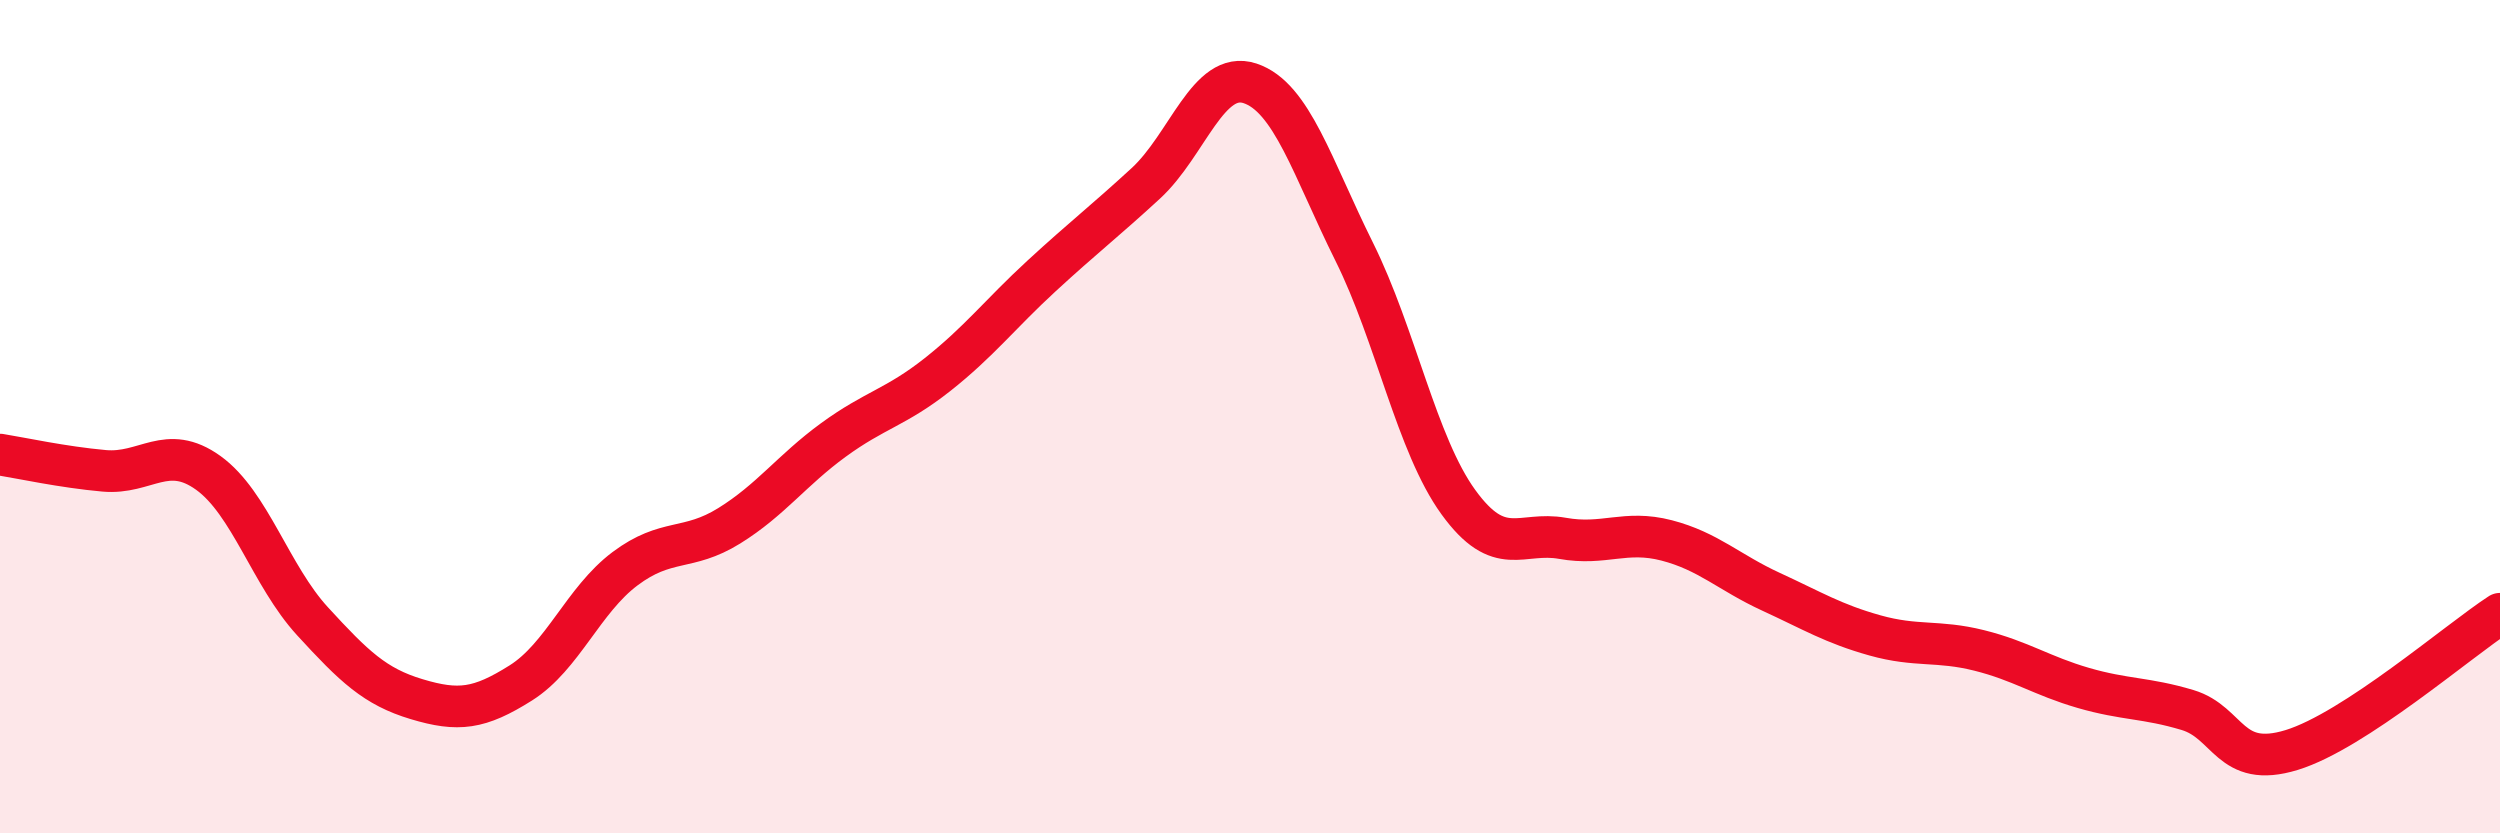
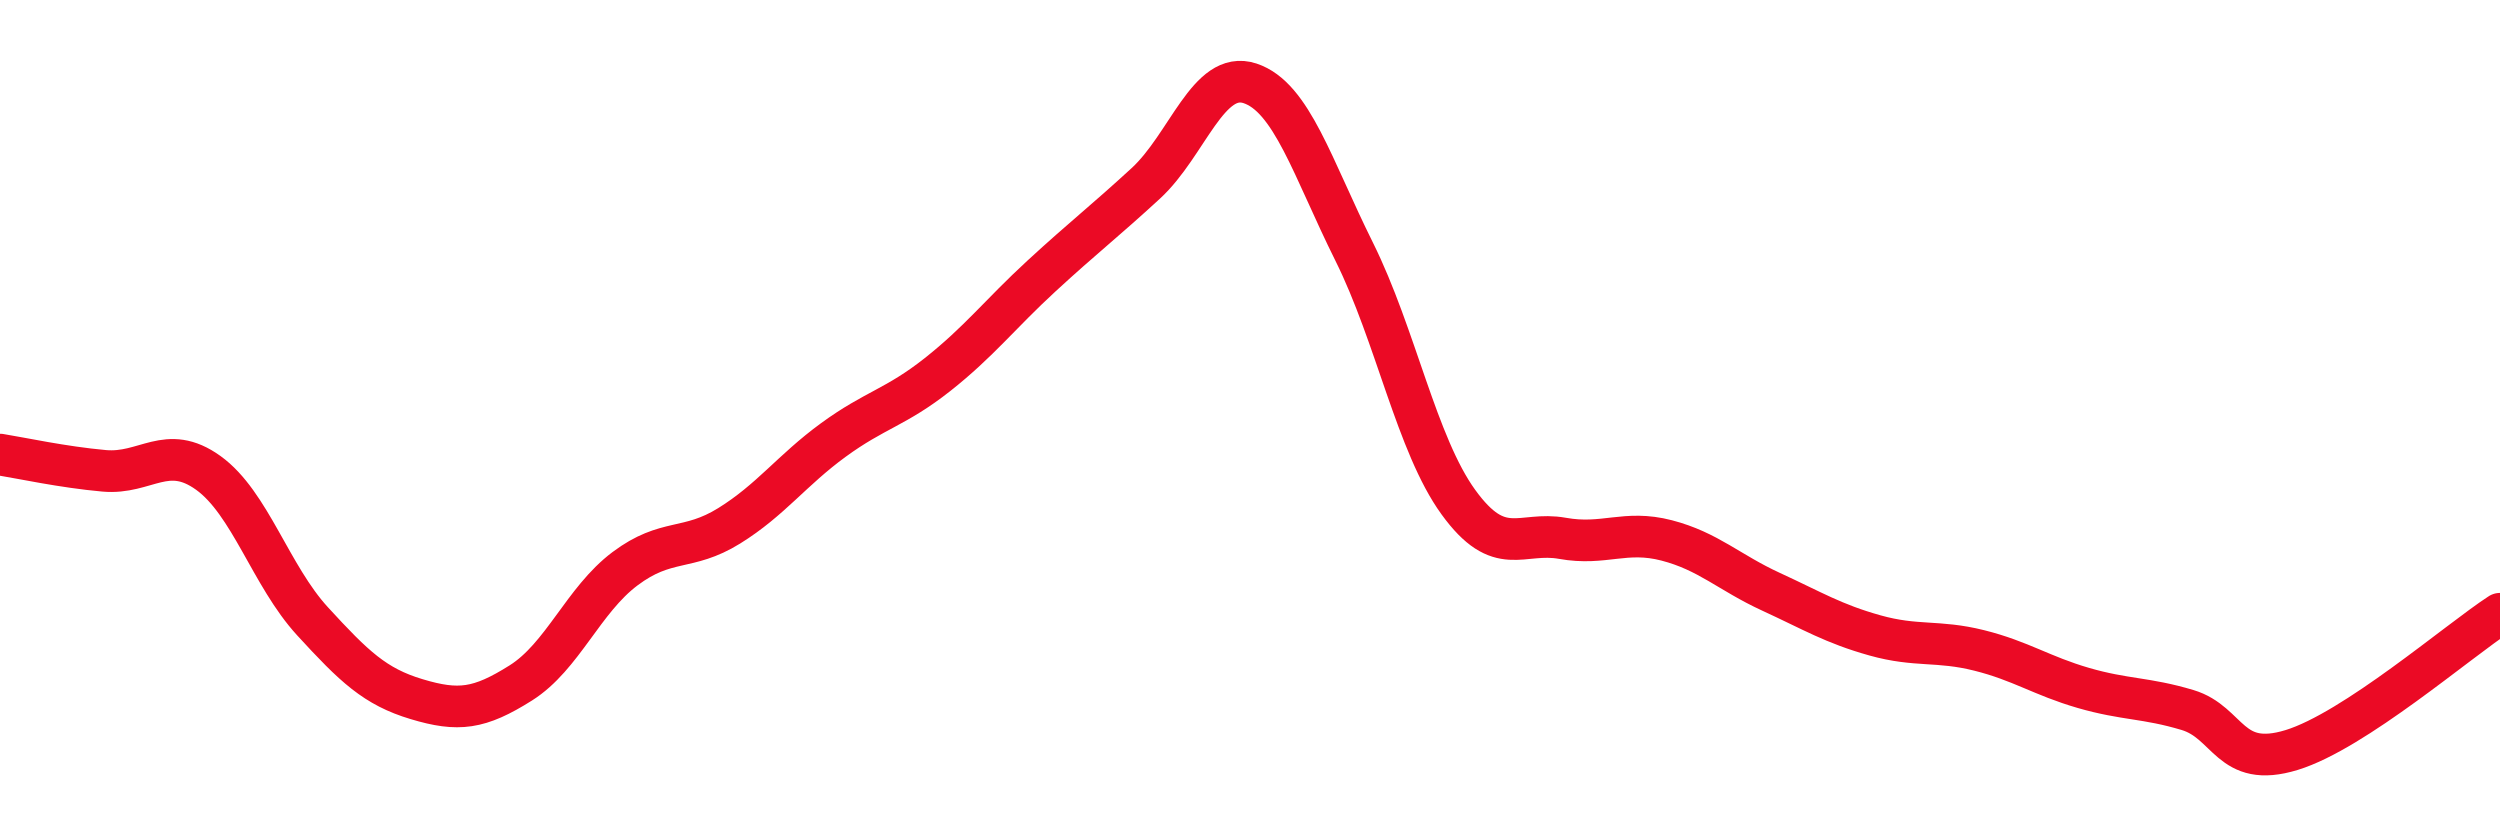
<svg xmlns="http://www.w3.org/2000/svg" width="60" height="20" viewBox="0 0 60 20">
-   <path d="M 0,10.91 C 0.5,10.99 1.5,11.21 2.5,11.3 C 3.5,11.39 4,10.63 5,11.35 C 6,12.07 6.5,13.82 7.5,14.91 C 8.5,16 9,16.48 10,16.78 C 11,17.08 11.5,17.02 12.5,16.39 C 13.5,15.76 14,14.4 15,13.65 C 16,12.9 16.5,13.24 17.5,12.62 C 18.5,12 19,11.29 20,10.56 C 21,9.83 21.5,9.78 22.5,8.99 C 23.5,8.2 24,7.54 25,6.62 C 26,5.7 26.5,5.32 27.5,4.4 C 28.5,3.48 29,1.67 30,2 C 31,2.33 31.5,4.03 32.5,6.04 C 33.5,8.05 34,10.67 35,12.05 C 36,13.43 36.5,12.74 37.5,12.92 C 38.5,13.1 39,12.71 40,12.97 C 41,13.23 41.5,13.74 42.5,14.2 C 43.5,14.66 44,14.97 45,15.25 C 46,15.53 46.5,15.36 47.5,15.61 C 48.5,15.86 49,16.22 50,16.51 C 51,16.8 51.5,16.74 52.5,17.04 C 53.5,17.34 53.5,18.46 55,18 C 56.5,17.54 59,15.38 60,14.73L60 20L0 20Z" fill="#EB0A25" opacity="0.1" stroke-linecap="round" stroke-linejoin="round" />
  <path d="M 0,10.91 C 0.5,10.99 1.5,11.21 2.5,11.3 C 3.5,11.39 4,10.63 5,11.35 C 6,12.07 6.5,13.82 7.5,14.91 C 8.5,16 9,16.48 10,16.78 C 11,17.08 11.5,17.02 12.5,16.39 C 13.5,15.76 14,14.4 15,13.65 C 16,12.9 16.5,13.24 17.5,12.62 C 18.5,12 19,11.29 20,10.56 C 21,9.83 21.5,9.78 22.5,8.99 C 23.5,8.2 24,7.54 25,6.62 C 26,5.7 26.5,5.32 27.5,4.4 C 28.5,3.48 29,1.67 30,2 C 31,2.33 31.5,4.03 32.5,6.04 C 33.5,8.05 34,10.67 35,12.05 C 36,13.43 36.5,12.74 37.5,12.92 C 38.5,13.1 39,12.71 40,12.97 C 41,13.23 41.5,13.74 42.5,14.2 C 43.5,14.66 44,14.97 45,15.25 C 46,15.53 46.5,15.36 47.5,15.61 C 48.5,15.86 49,16.22 50,16.51 C 51,16.8 51.5,16.74 52.5,17.04 C 53.5,17.34 53.5,18.46 55,18 C 56.5,17.54 59,15.38 60,14.73" stroke="#EB0A25" stroke-width="1" fill="none" stroke-linecap="round" stroke-linejoin="round" />
</svg>